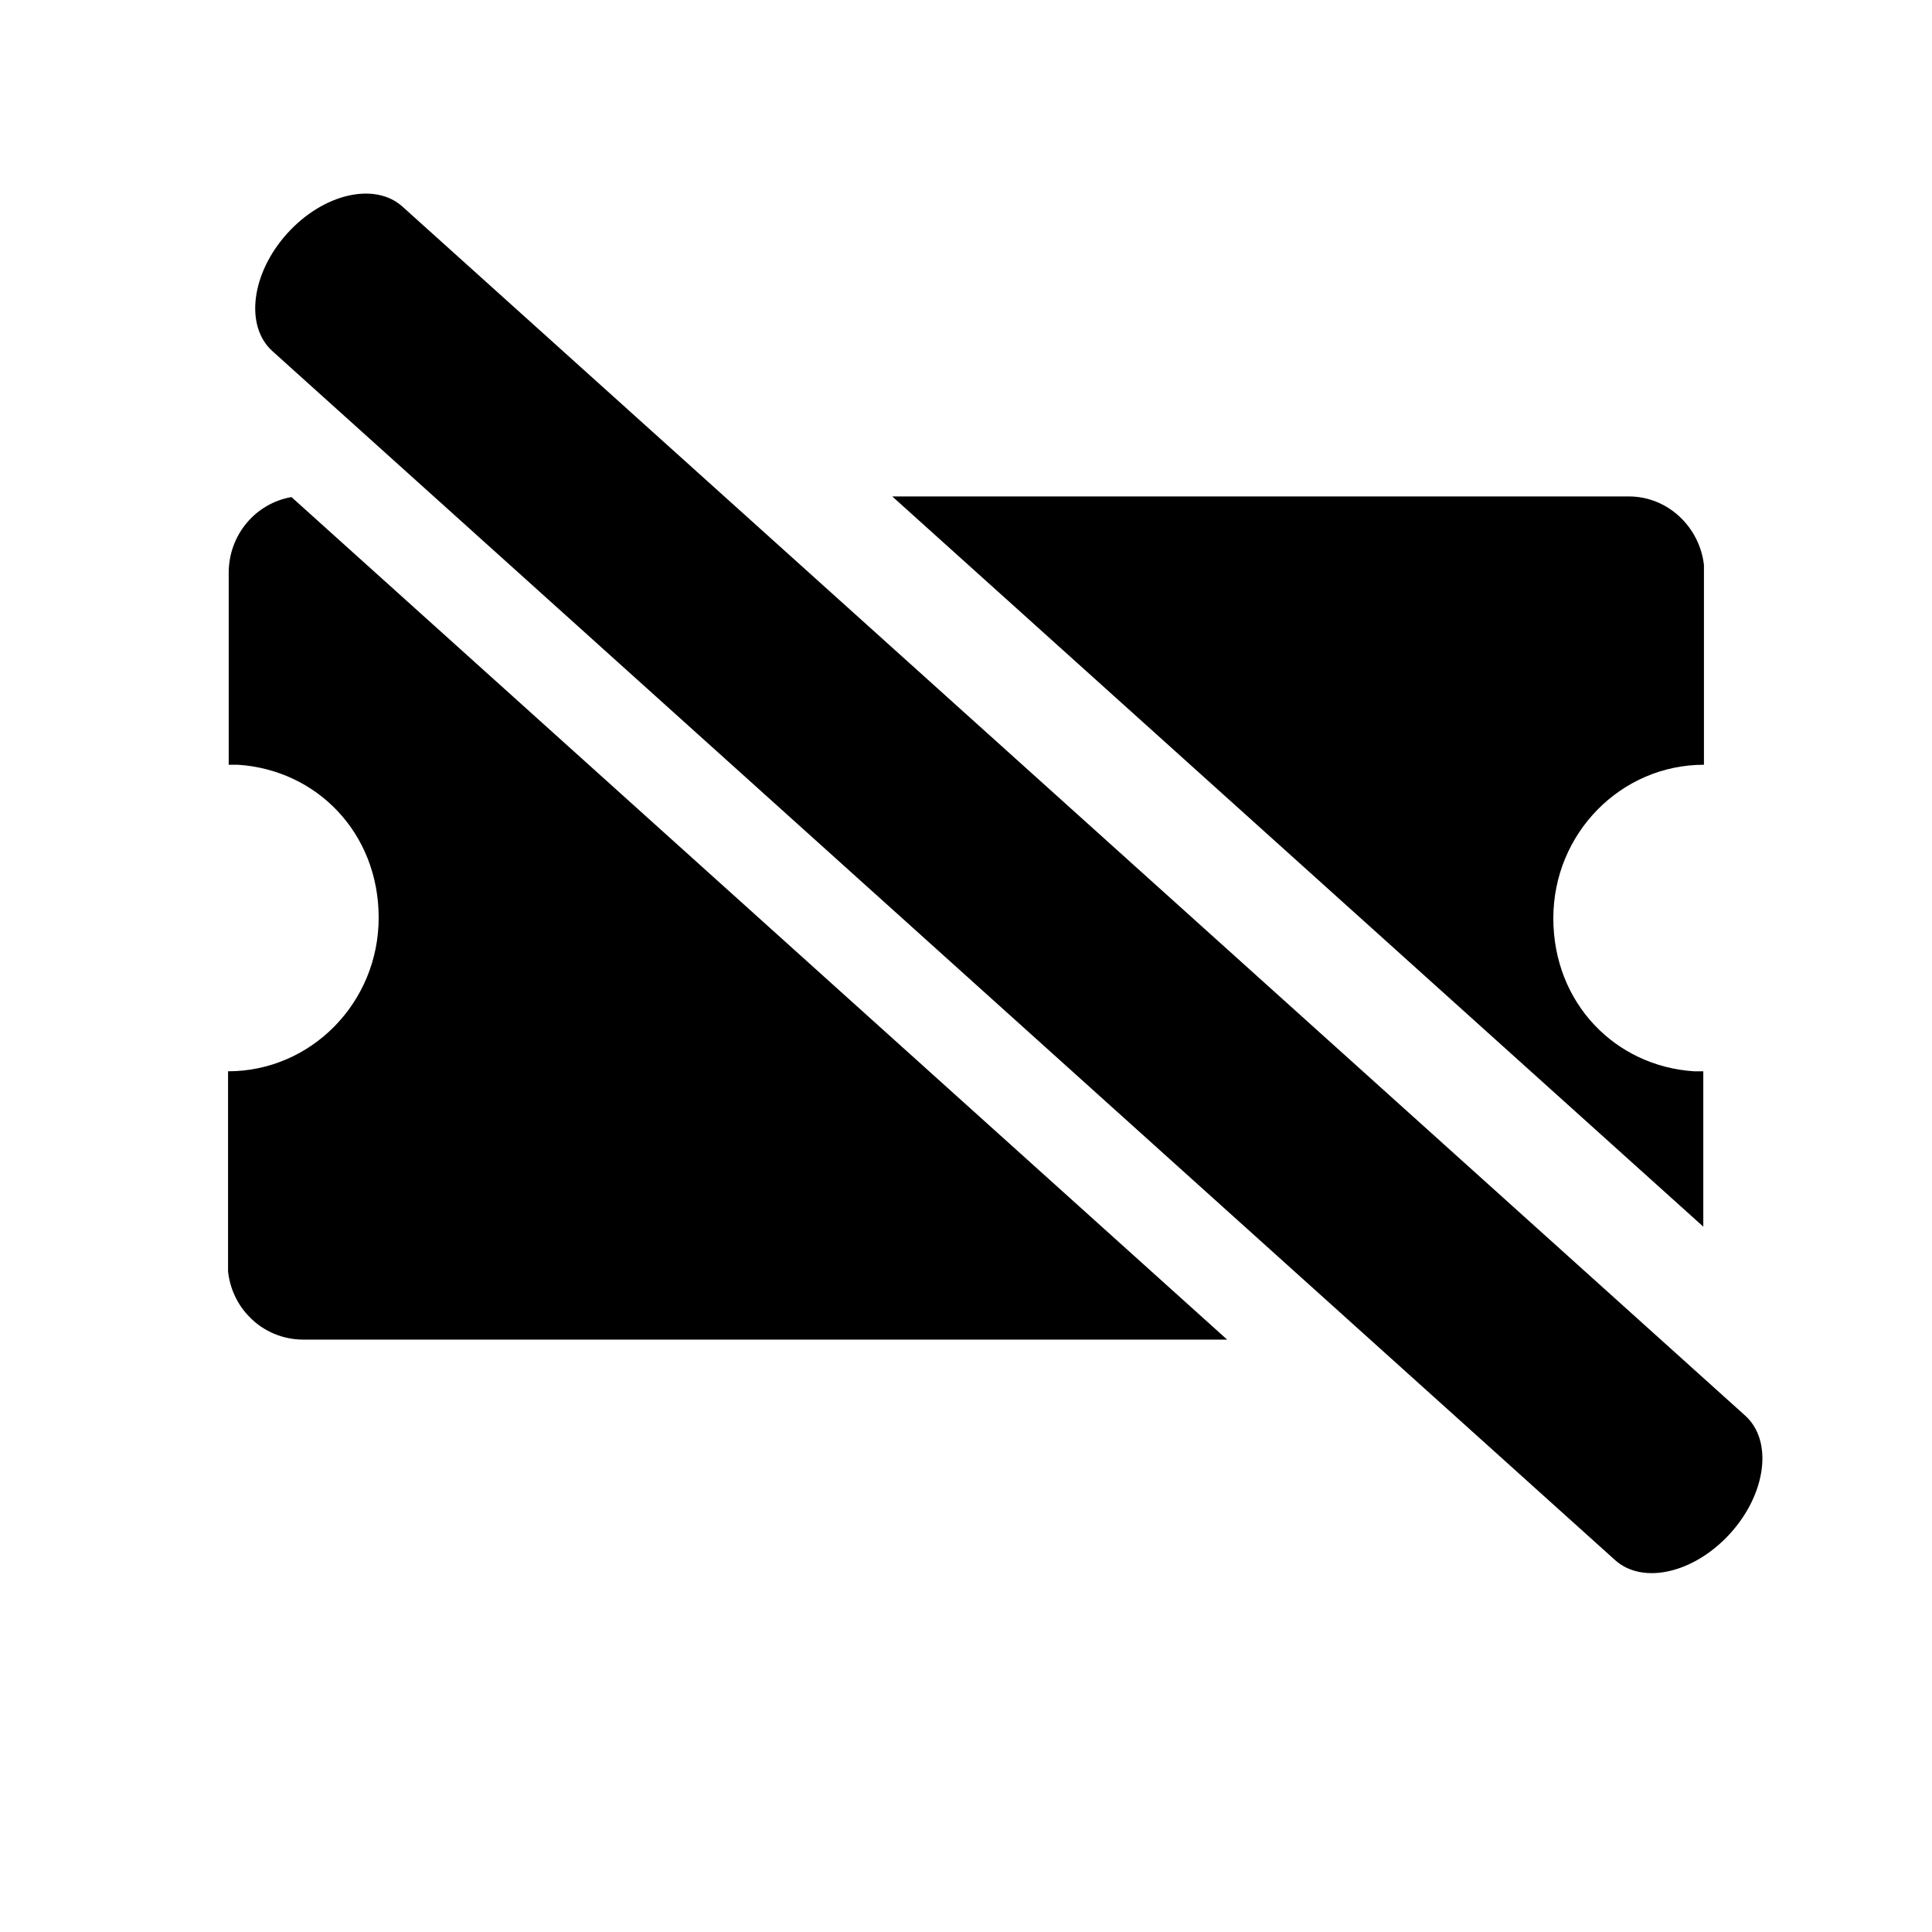
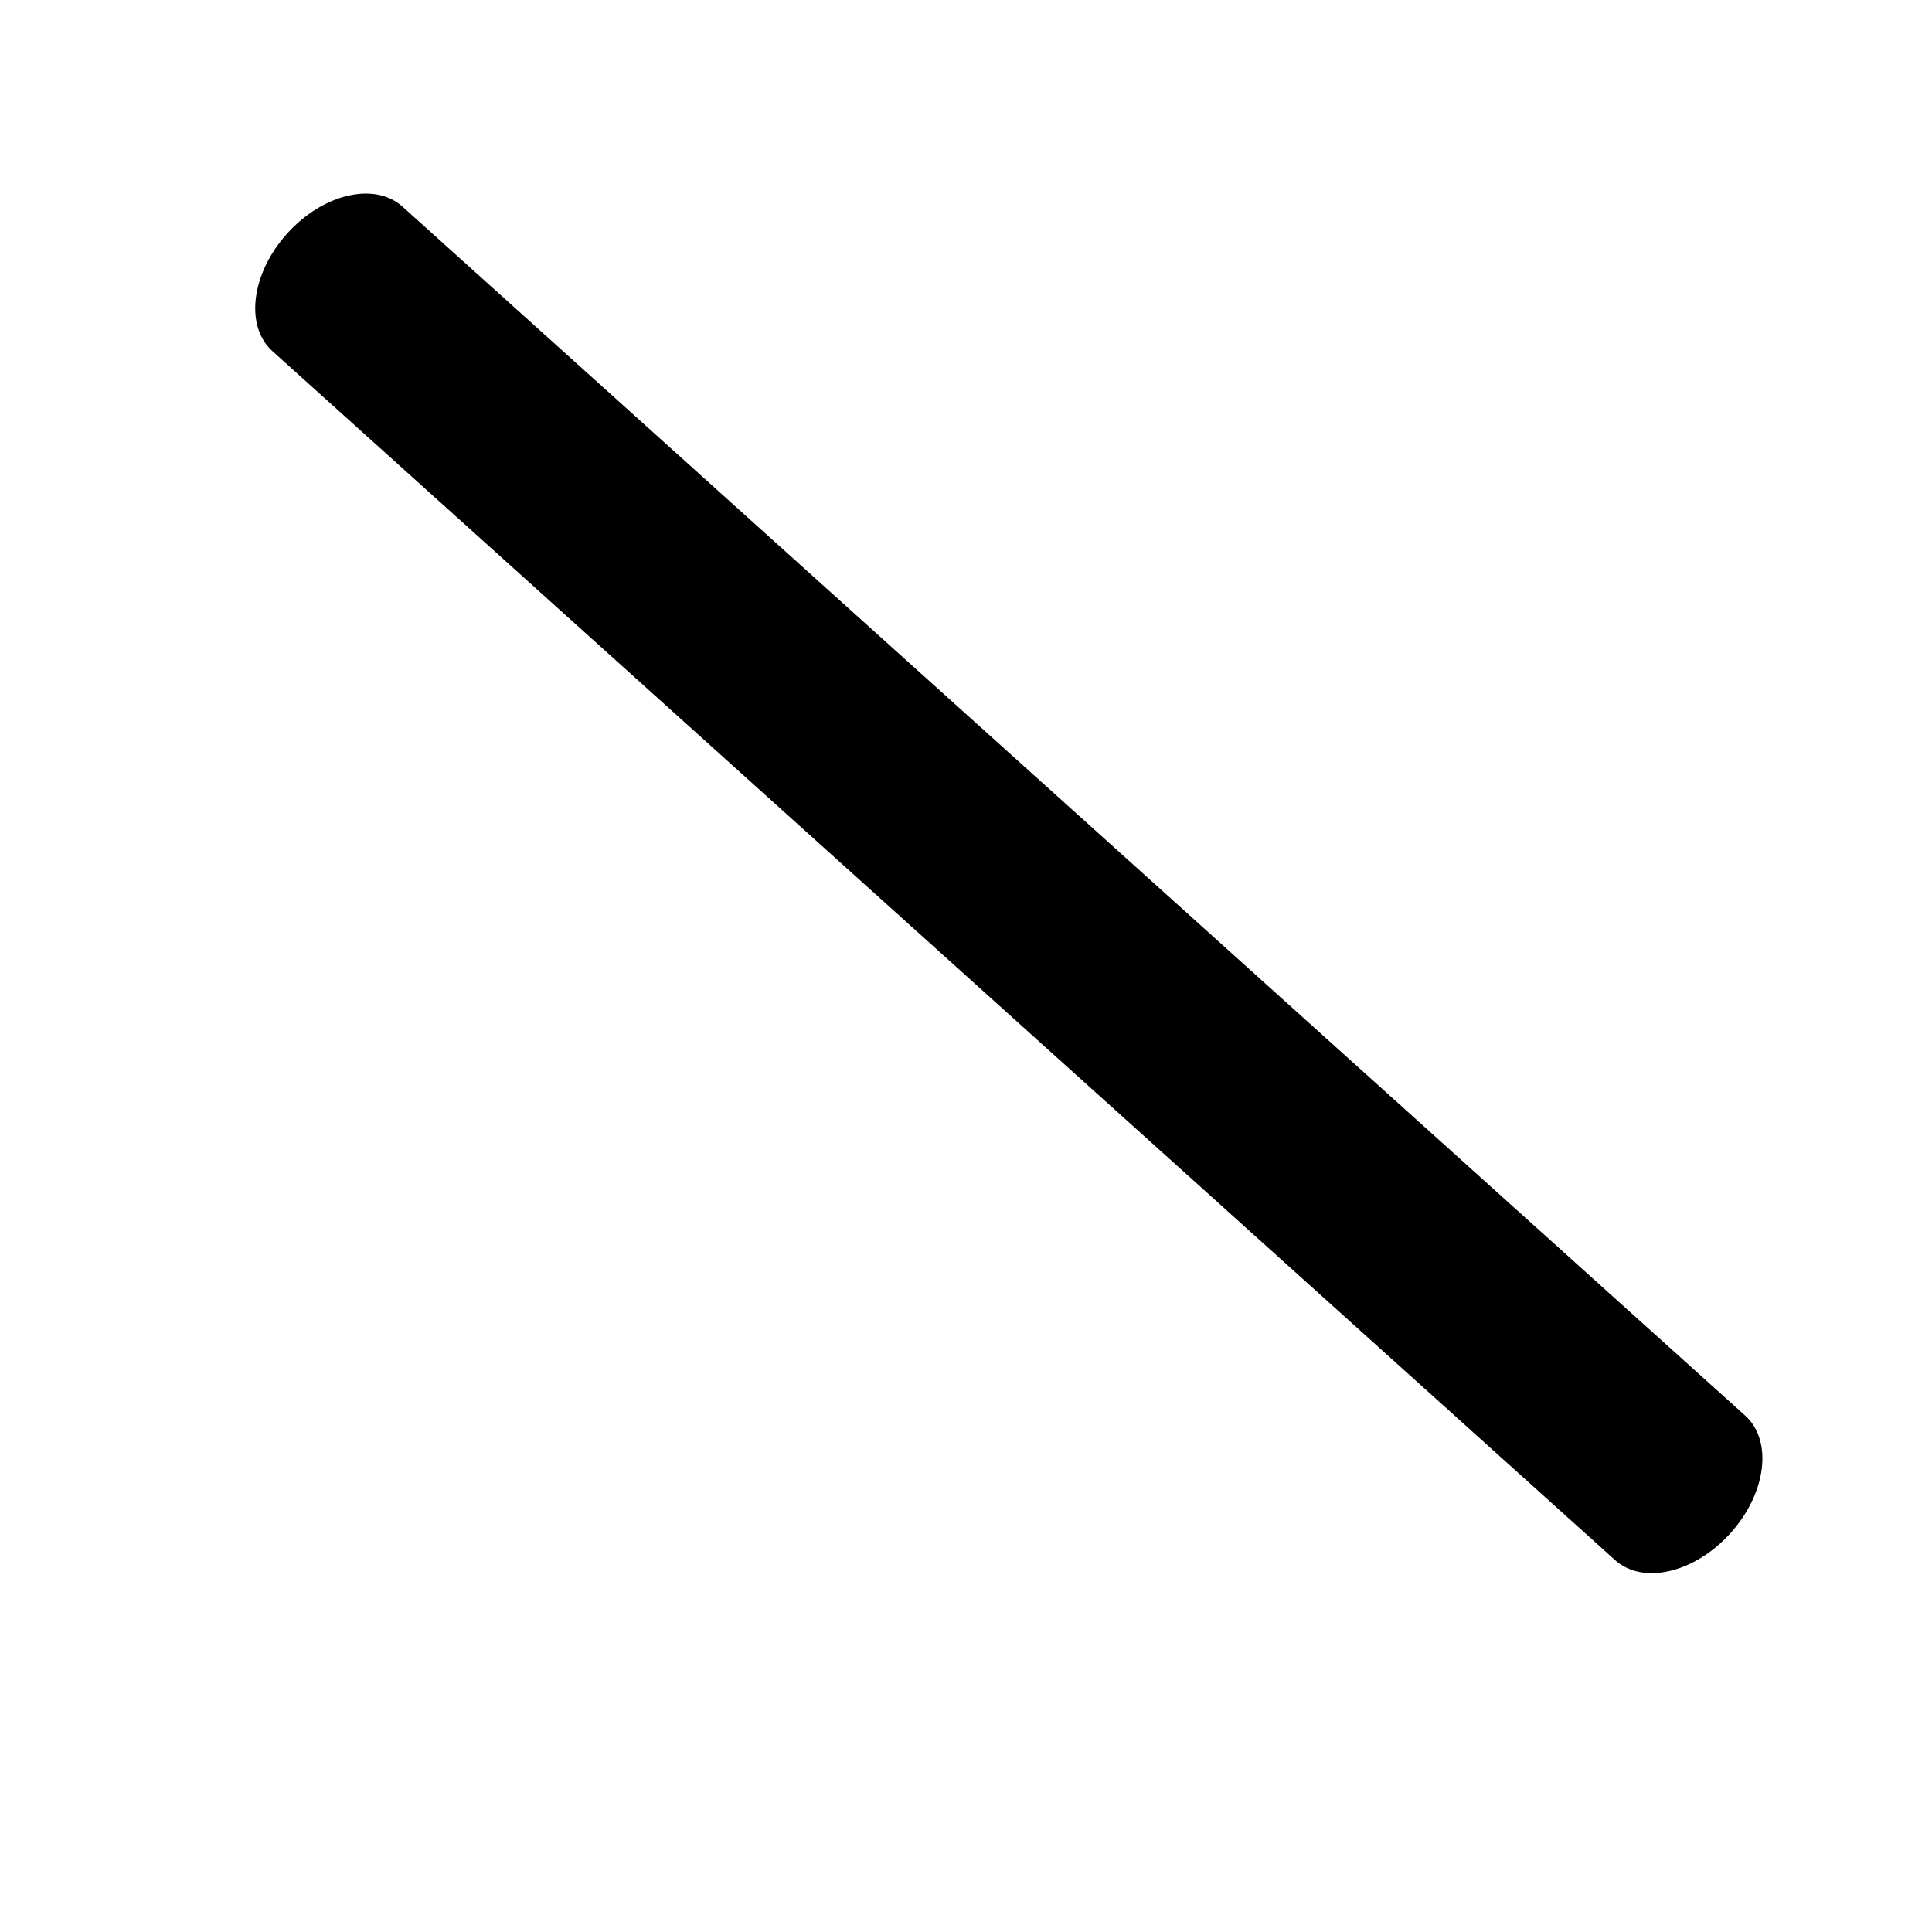
<svg xmlns="http://www.w3.org/2000/svg" width="24" height="24" viewBox="0 0 24 24">
-   <path d="M3.621 6.175C3.177 6.251 2.841 6.642 2.841 7.117V9.5H2.955C3.933 9.563 4.704 10.345 4.704 11.4C4.704 12.455 3.864 13.308 2.833 13.308V15.691V15.795C2.856 16.005 2.948 16.208 3.101 16.361C3.276 16.543 3.521 16.641 3.765 16.641H15.244L3.621 6.175ZM21.159 15.238V13.308H21.044C20.067 13.245 19.296 12.462 19.296 11.407C19.296 10.352 20.136 9.5 21.167 9.5V7.117V7.019C21.113 6.544 20.716 6.167 20.235 6.167H11.084L21.159 15.238Z" />
  <path d="M3.567 2.901C4.013 2.406 4.655 2.256 5 2.567L21.679 17.585C22.025 17.896 21.943 18.55 21.497 19.045C21.05 19.541 20.409 19.691 20.063 19.38L3.384 4.362C3.039 4.051 3.12 3.397 3.567 2.901Z" />
</svg>